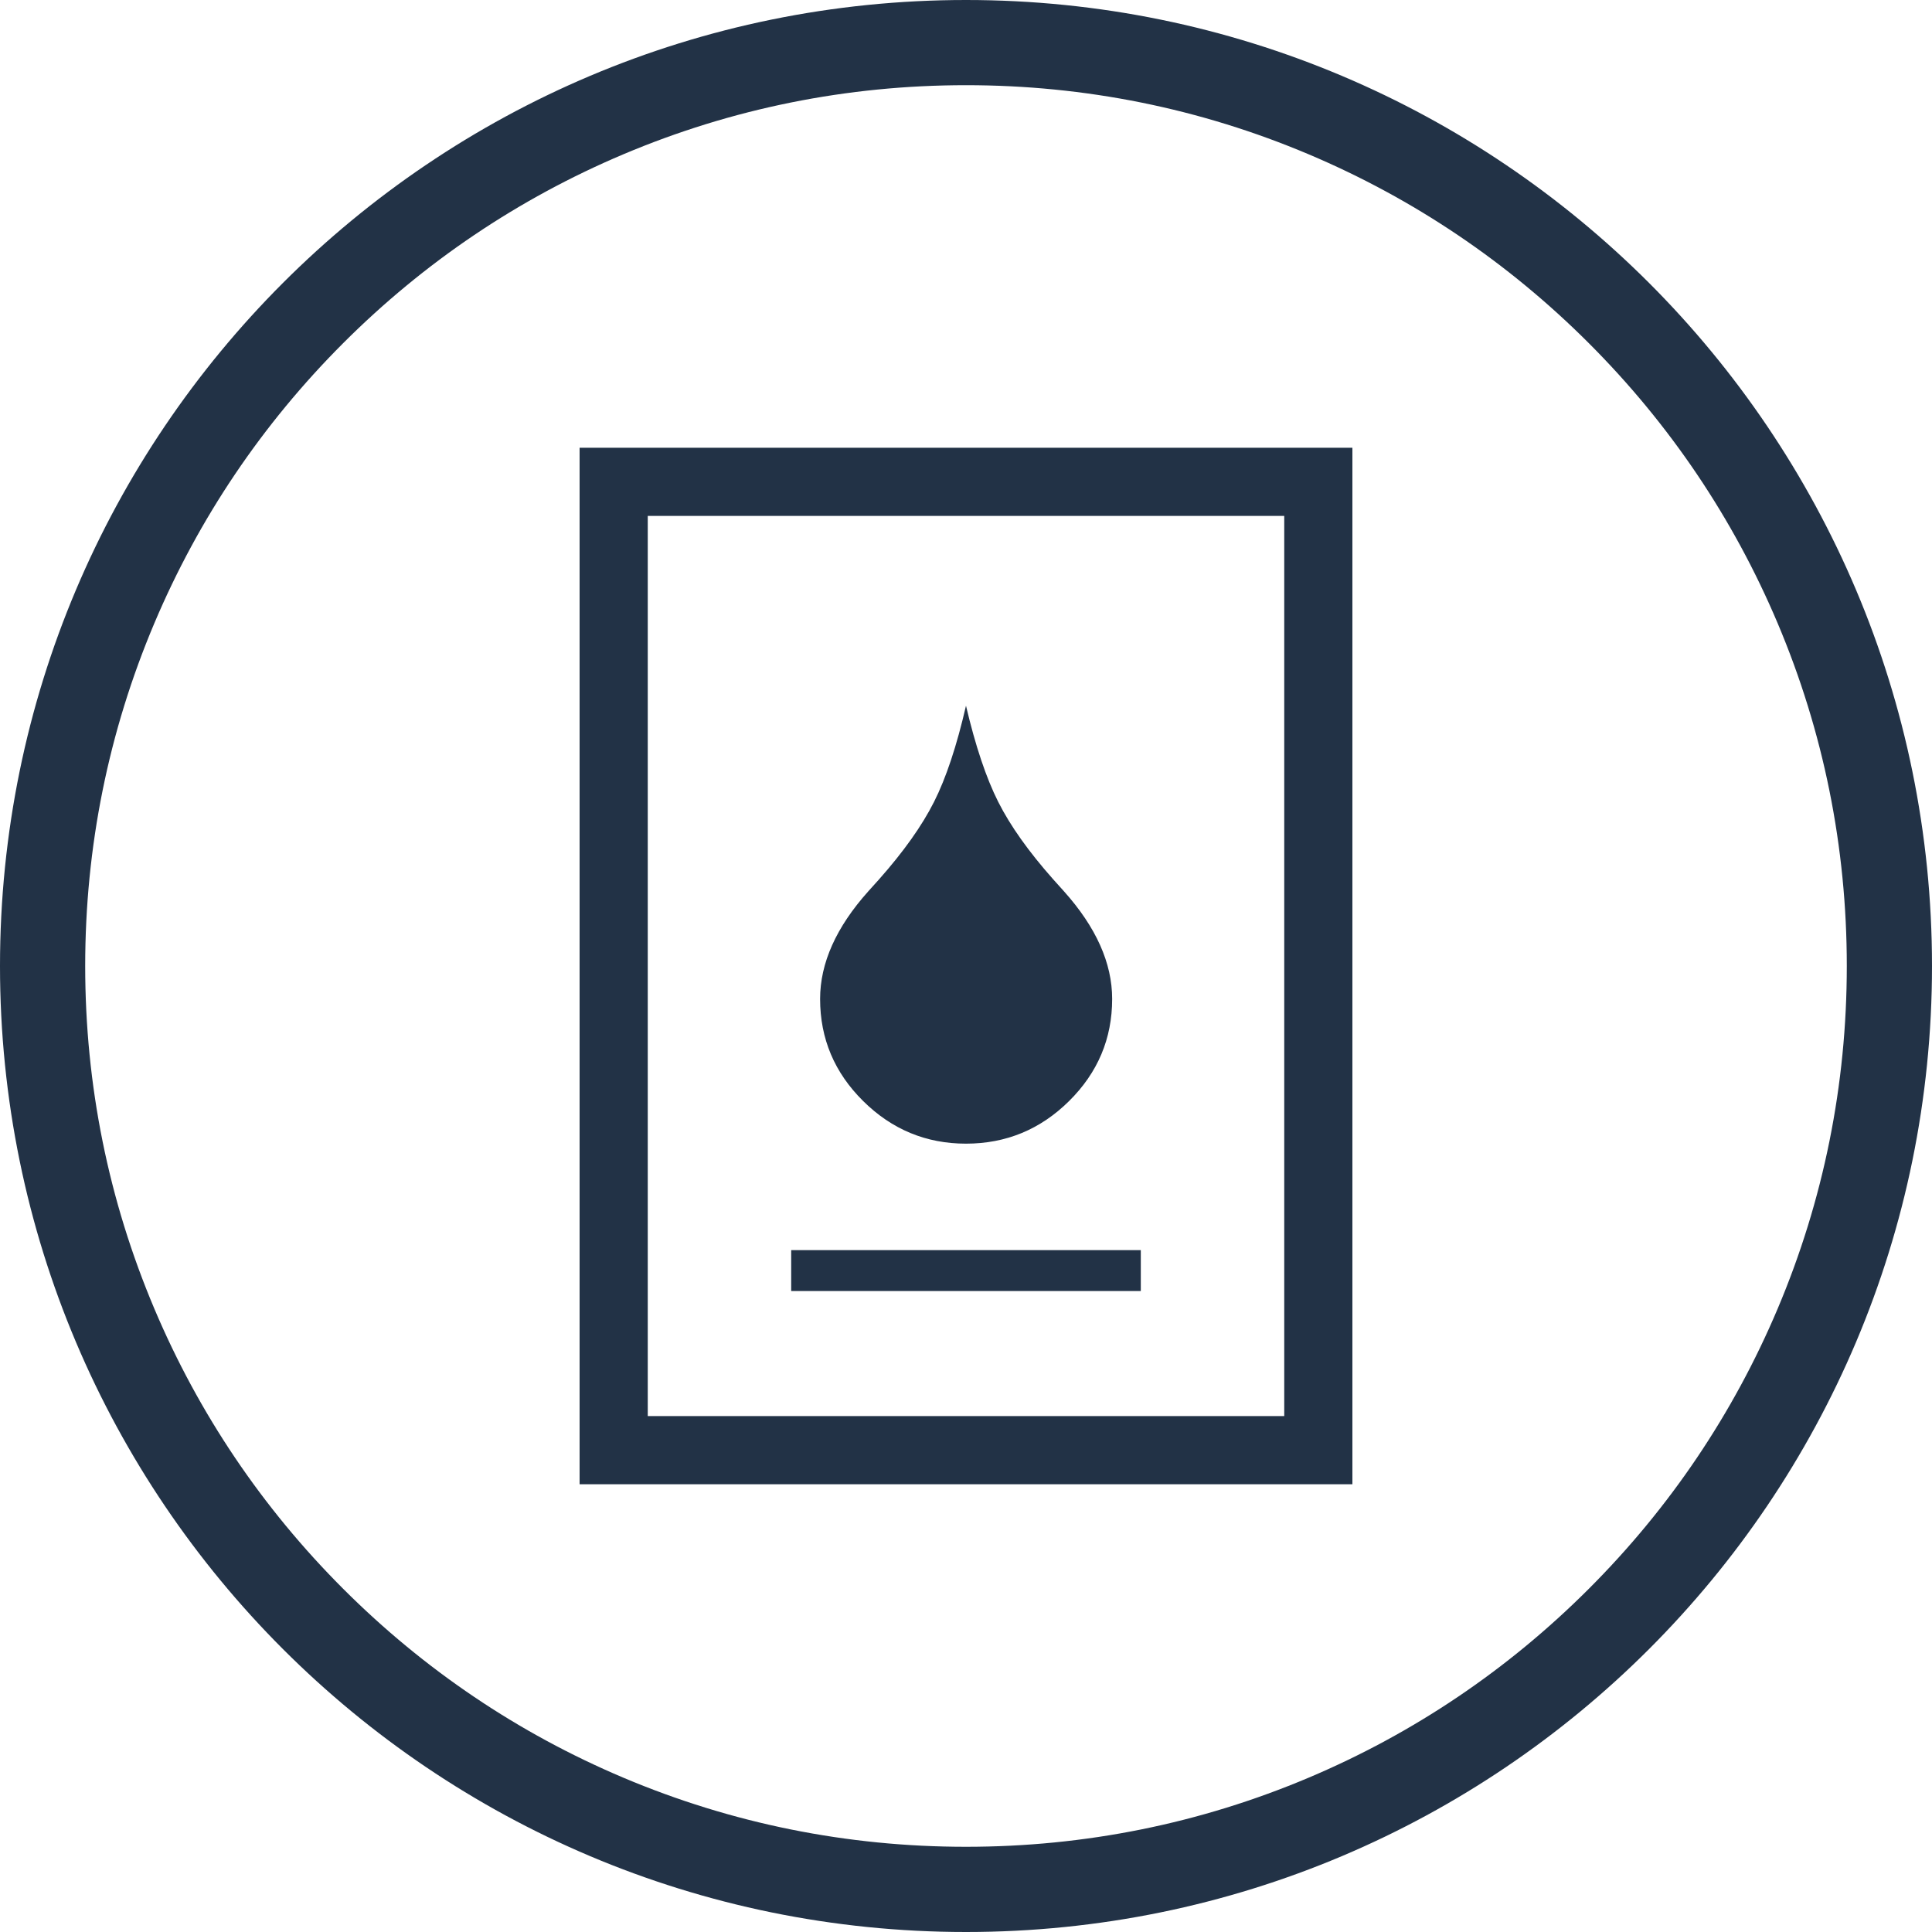
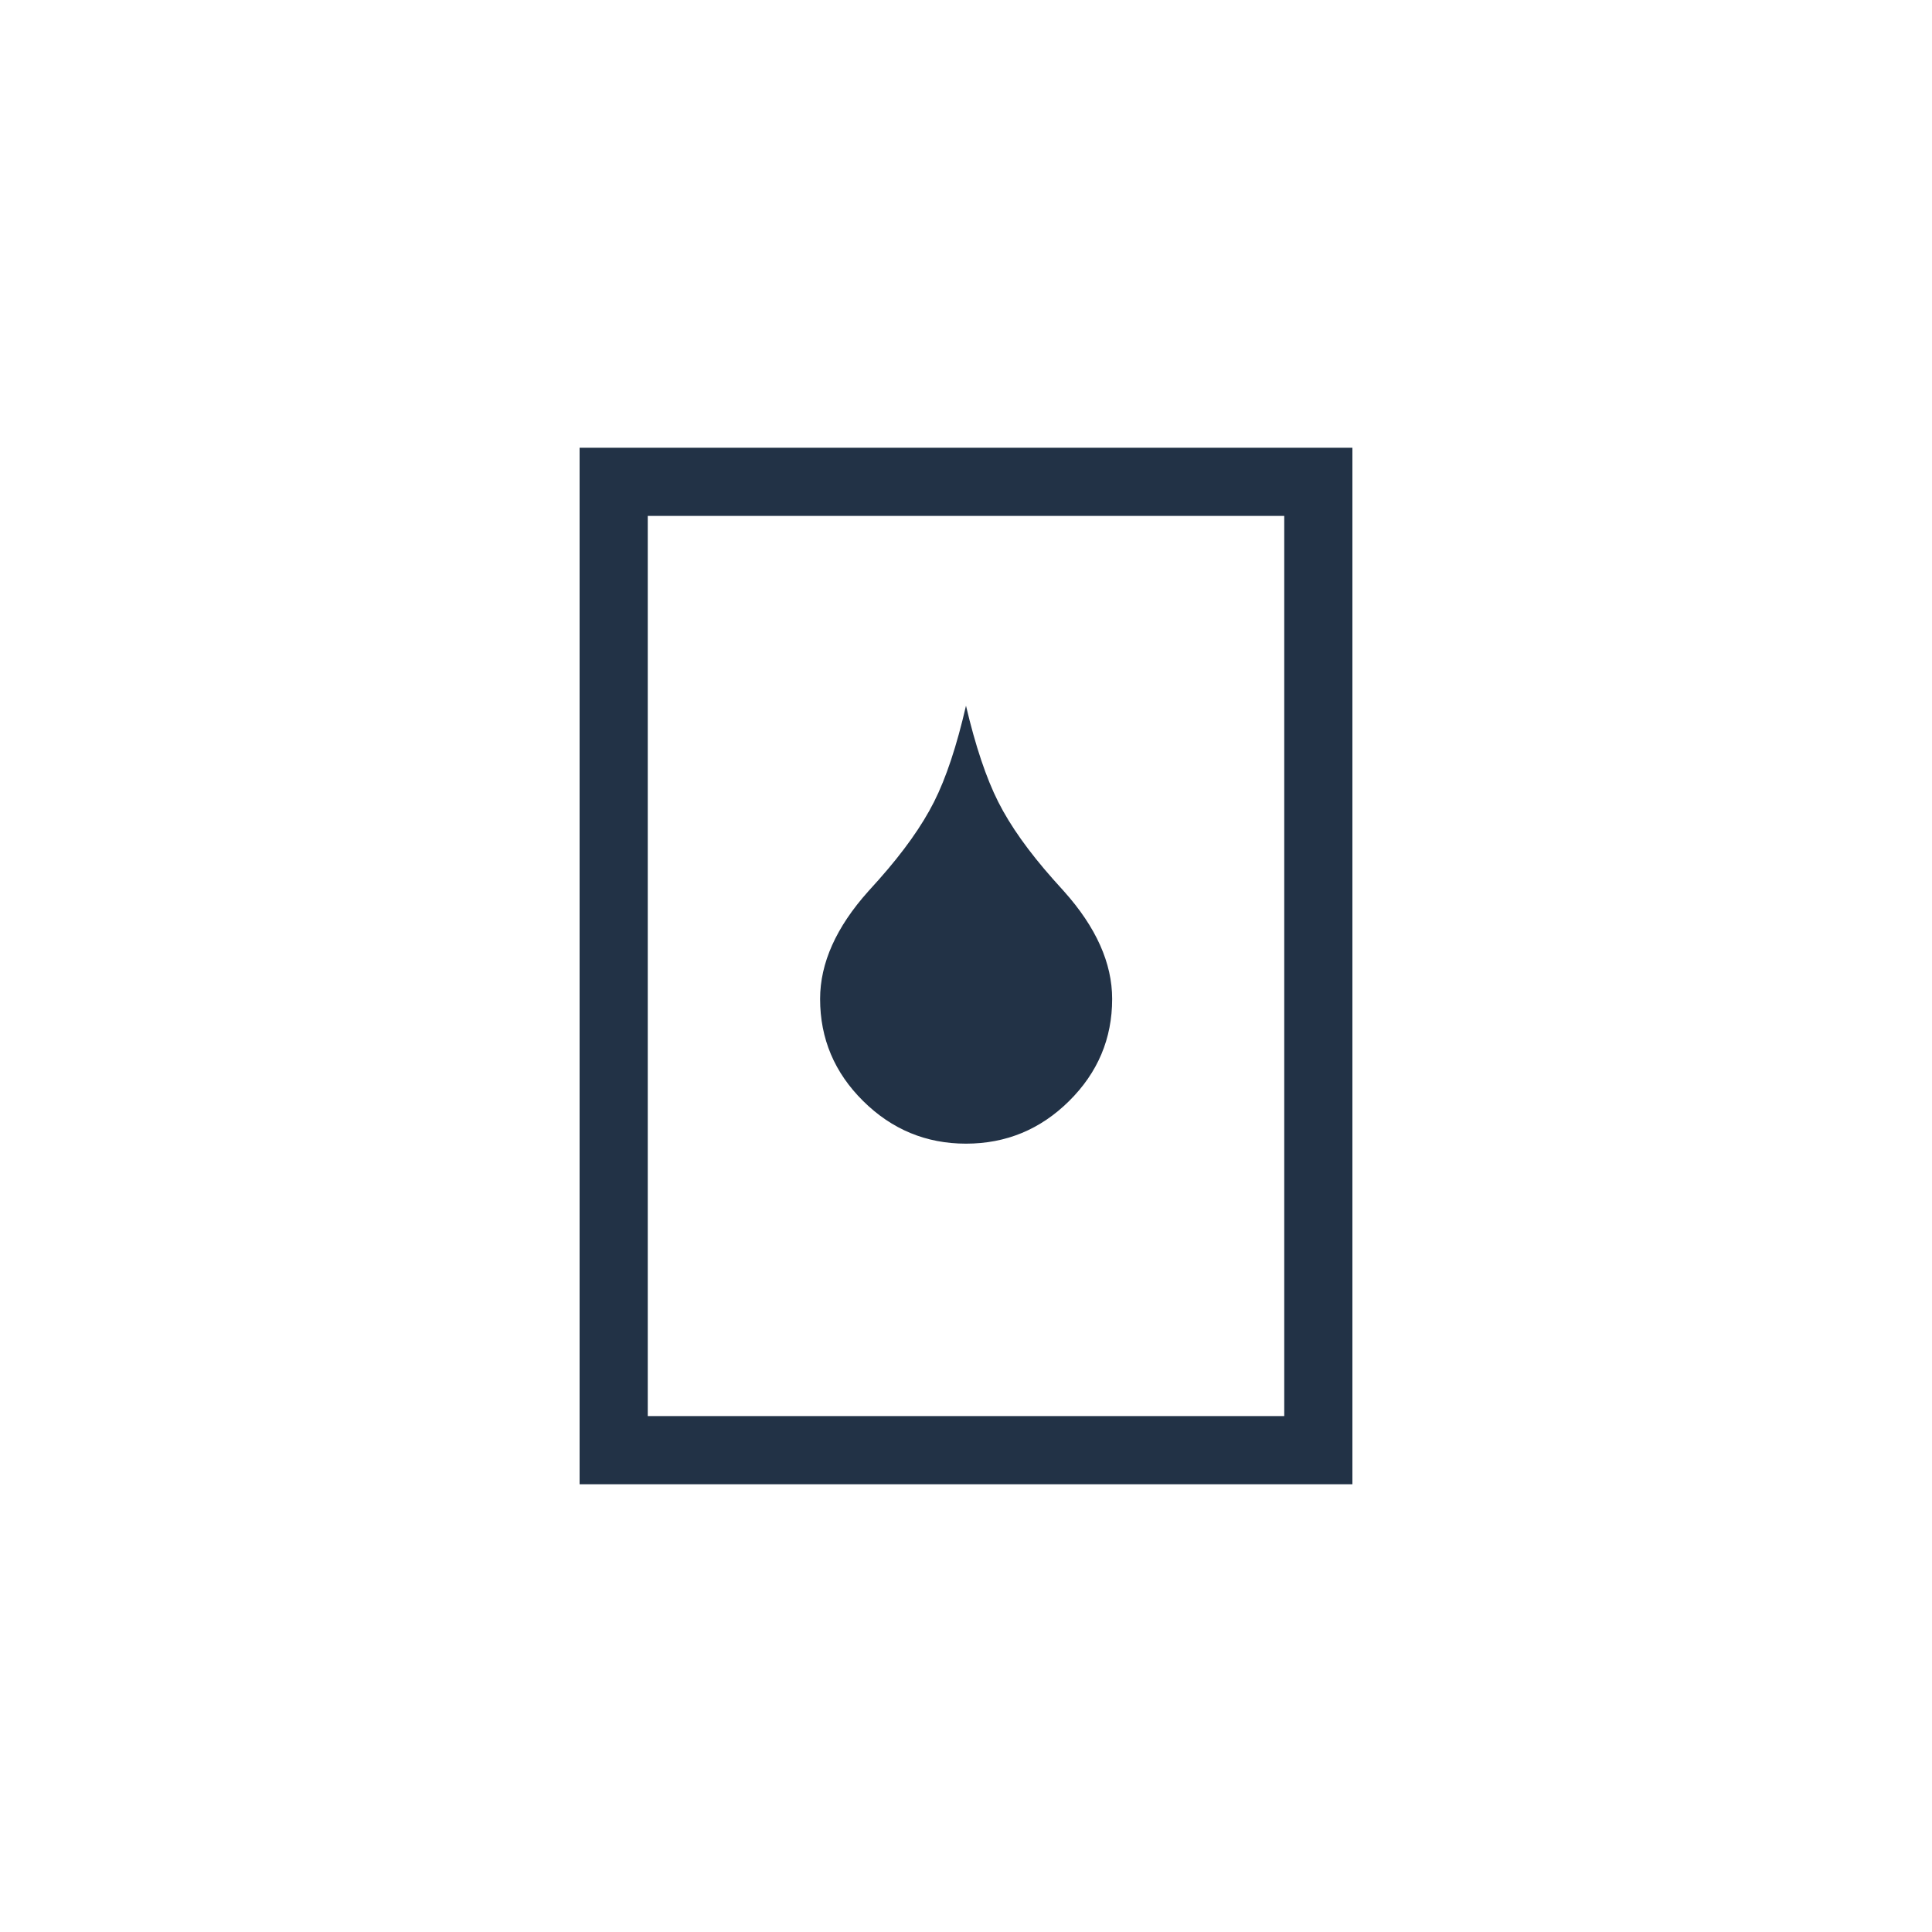
<svg xmlns="http://www.w3.org/2000/svg" version="1.1" id="Layer_1" x="0px" y="0px" width="180px" height="180px" viewBox="193.465 193.465 180 180" enable-background="new 193.465 193.465 180 180" xml:space="preserve">
  <g id="Layer_1_1_">
    <g>
      <g enable-background="new    ">
        <path fill="#223246" d="M283.464,259.216c0.882,3.749,1.883,6.736,3.004,8.959c1.121,2.224,2.83,4.632,5.128,7.223l0.992,1.103     c2.995,3.345,4.494,6.69,4.494,10.034c0,3.695-1.338,6.865-4.012,9.512s-5.877,3.97-9.607,3.97c-3.712,0-6.906-1.323-9.58-3.97     c-2.674-2.646-4.011-5.816-4.011-9.512c0-3.344,1.498-6.688,4.494-10.034l0.993-1.103c2.297-2.591,4.006-4.999,5.127-7.223     C281.608,265.952,282.6,262.965,283.464,259.216z" />
      </g>
      <g>
        <path fill="#223246" d="M313.115,241.531v83.867h-59.3v-83.867H313.115 M319.465,235.181h-6.35h-59.3h-6.35v6.35v83.867v6.351     h6.35h59.299h6.351v-6.351v-83.867V235.181L319.465,235.181z" />
      </g>
-       <rect x="267.178" y="309.937" fill="#223246" width="32.573" height="3.81" />
      <g>
-         <path fill="#223246" d="M283.465,201.402c11.082,0,21.828,2.168,31.94,6.445c9.771,4.133,18.548,10.051,26.087,17.59     c7.539,7.539,13.457,16.316,17.59,26.087c4.276,10.112,6.445,20.858,6.445,31.939s-2.169,21.829-6.445,31.94     c-4.133,9.771-10.051,18.549-17.59,26.087c-7.539,7.539-16.316,13.458-26.087,17.591c-10.112,4.276-20.858,6.445-31.94,6.445     s-21.828-2.169-31.94-6.445c-9.771-4.133-18.548-10.052-26.087-17.591c-7.539-7.538-13.457-16.315-17.59-26.087     c-4.277-10.111-6.446-20.857-6.446-31.939c0-11.082,2.168-21.828,6.445-31.94c4.133-9.771,10.051-18.548,17.59-26.087     c7.539-7.539,16.316-13.457,26.087-17.59C261.637,203.571,272.383,201.402,283.465,201.402 M283.465,193.465     c-49.706,0-90,40.294-90,90c0,49.706,40.294,90,90,90c49.706,0,90-40.294,90-90C373.465,233.759,333.171,193.465,283.465,193.465     L283.465,193.465z" />
-       </g>
+         </g>
    </g>
  </g>
  <g id="Isolation_Mode">
</g>
</svg>